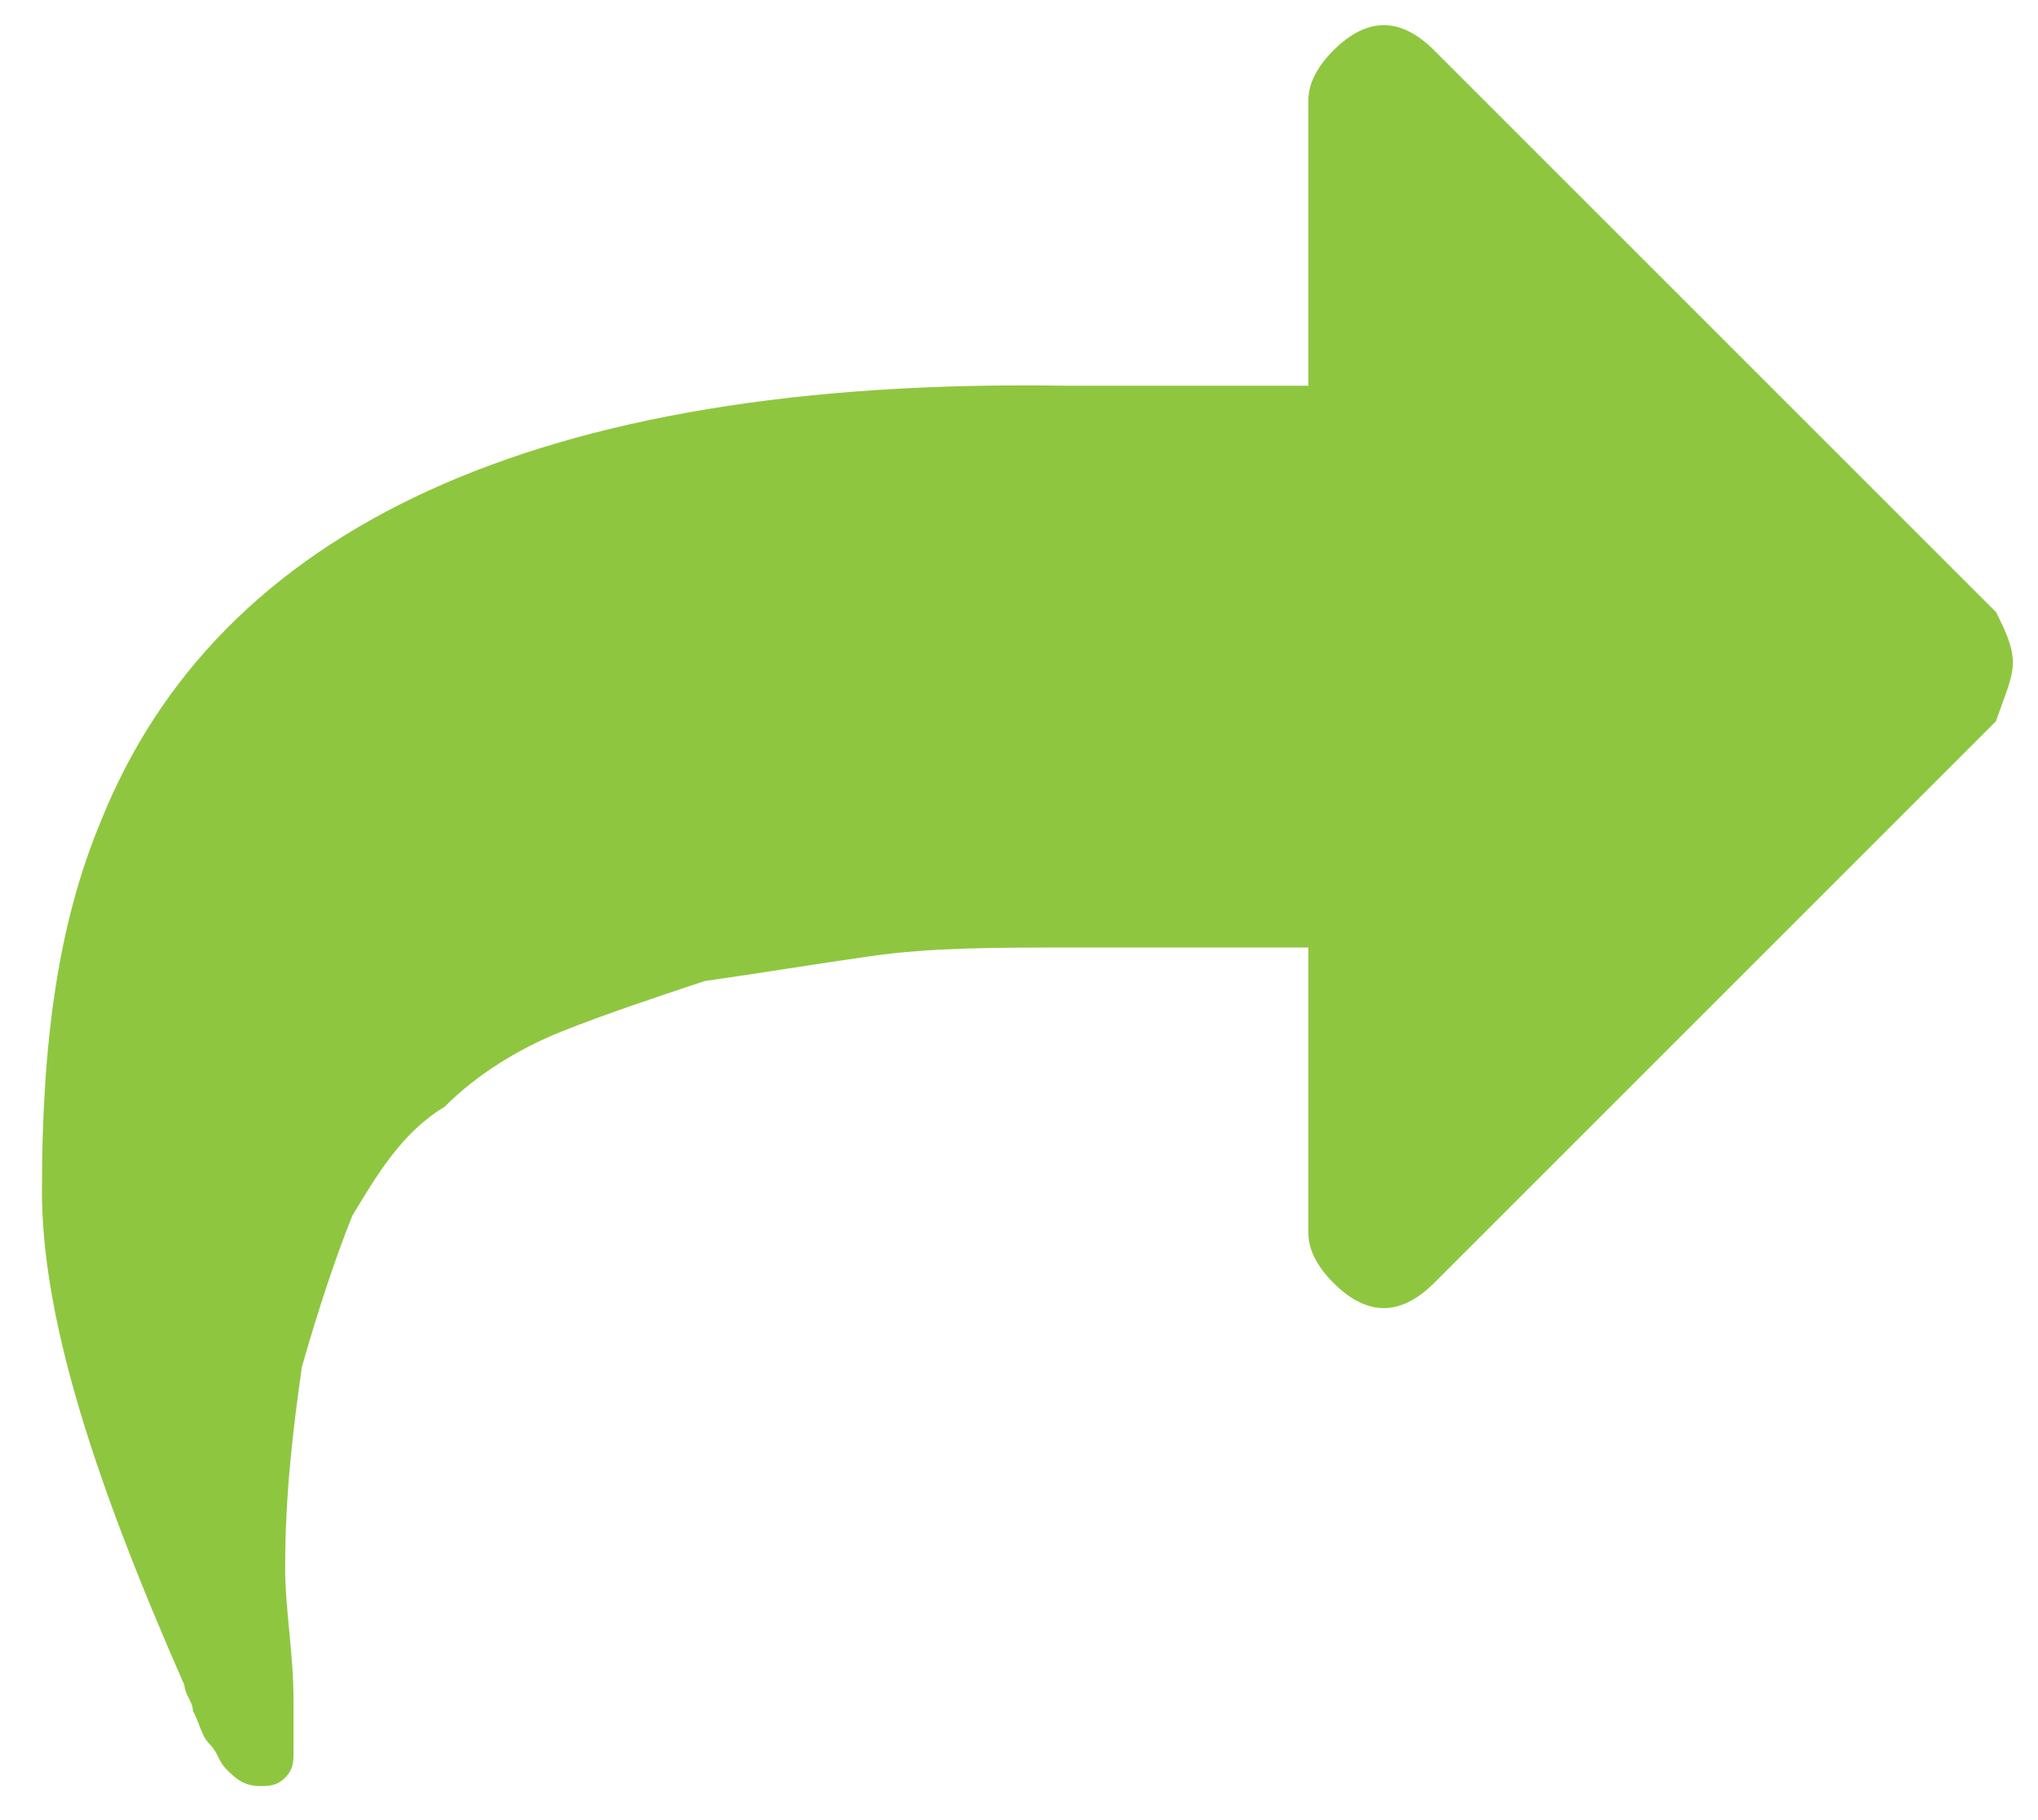
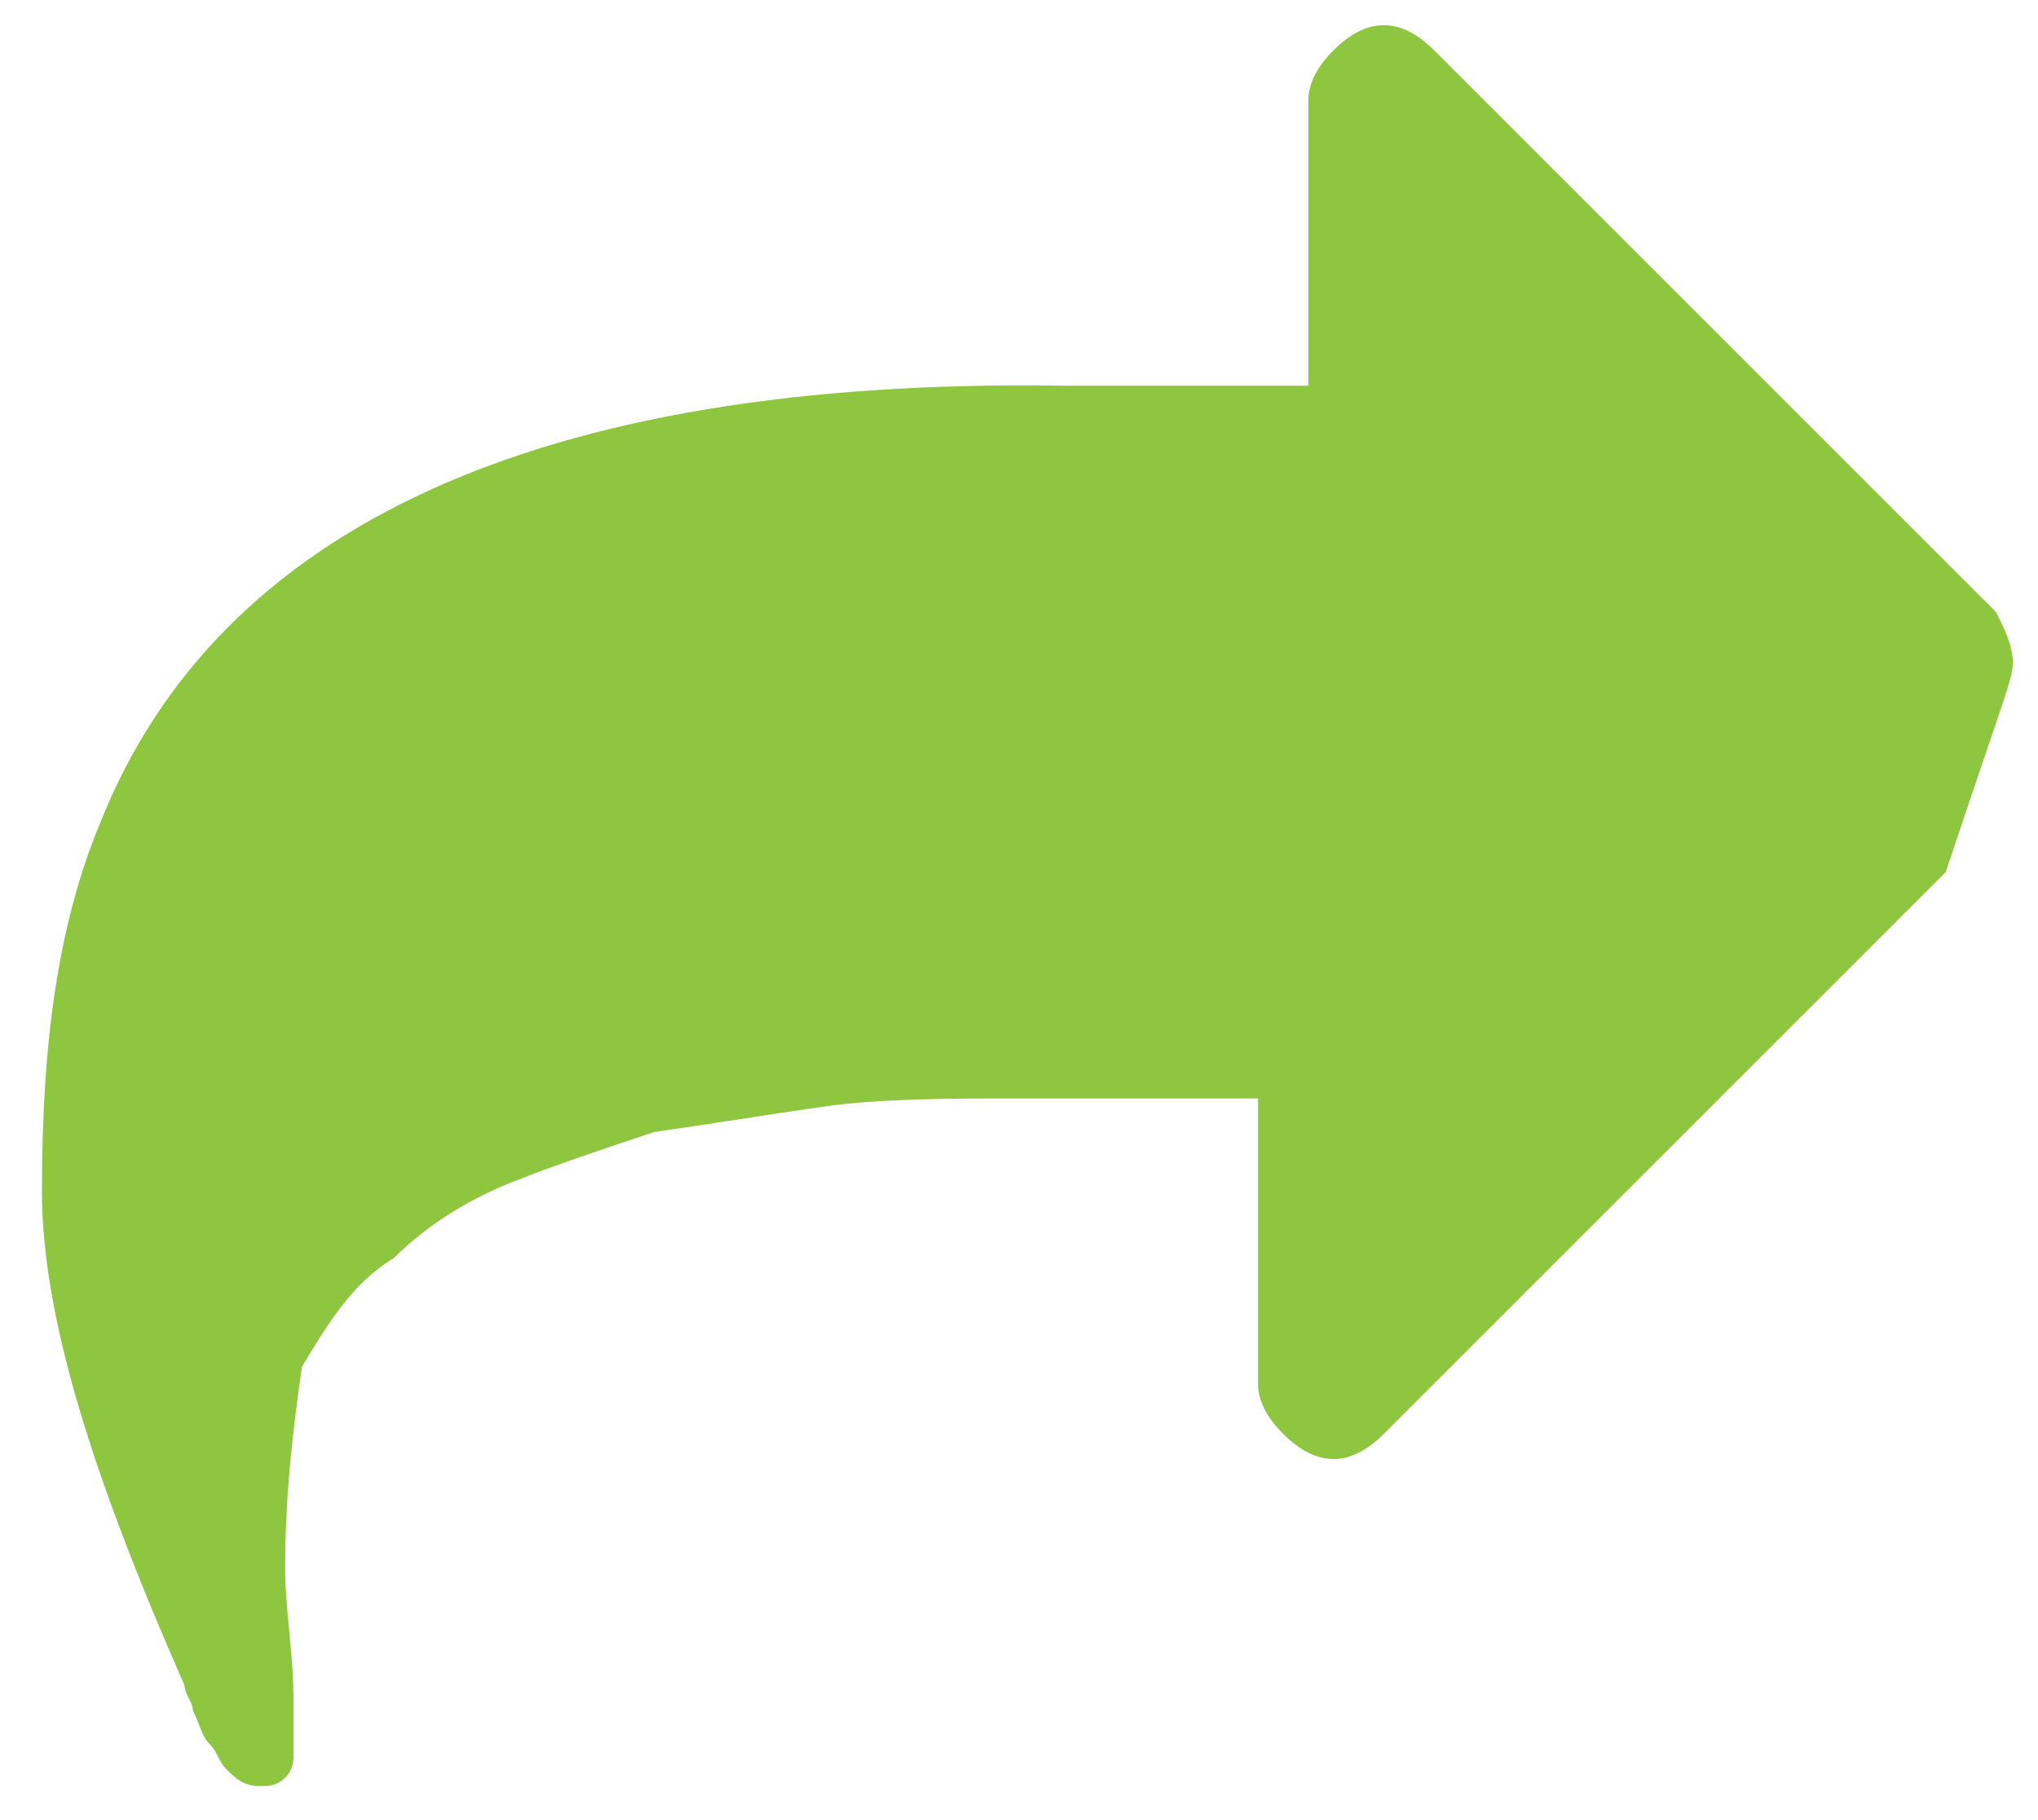
<svg xmlns="http://www.w3.org/2000/svg" version="1.1" id="Layer_1" x="0px" y="0px" viewBox="0 0 24.3 21.7" style="enable-background:new 0 0 24.3 21.7;" xml:space="preserve">
  <style type="text/css">
	.st0{fill-rule:evenodd;clip-rule:evenodd;fill:#8FC640;}
</style>
-   <path class="st0" d="M23.8,7.3l-6.7-6.7c-0.2-0.2-0.4-0.3-0.6-0.3c-0.2,0-0.4,0.1-0.6,0.3c-0.2,0.2-0.3,0.4-0.3,0.6v3.4h-2.9  C6.4,4.5,2.6,6.3,1.2,9.8c-0.5,1.2-0.7,2.6-0.7,4.4c0,1.5,0.6,3.4,1.7,5.9c0,0.1,0.1,0.2,0.1,0.3c0.1,0.2,0.1,0.3,0.2,0.4  c0.1,0.1,0.1,0.2,0.2,0.3c0.1,0.1,0.2,0.2,0.4,0.2c0.1,0,0.2,0,0.3-0.1c0.1-0.1,0.1-0.2,0.1-0.3c0-0.1,0-0.2,0-0.3  c0-0.2,0-0.3,0-0.3c0-0.6-0.1-1.1-0.1-1.6c0-0.9,0.1-1.7,0.2-2.4c0.2-0.7,0.4-1.3,0.6-1.8c0.3-0.5,0.6-1,1.1-1.3  c0.4-0.4,0.9-0.7,1.4-0.9c0.5-0.2,1.1-0.4,1.7-0.6c0.7-0.1,1.3-0.2,2-0.3c0.7-0.1,1.5-0.1,2.3-0.1h2.9v3.4c0,0.2,0.1,0.4,0.3,0.6  c0.2,0.2,0.4,0.3,0.6,0.3c0.2,0,0.4-0.1,0.6-0.3l6.7-6.7C23.9,8.3,24,8.1,24,7.9S23.9,7.5,23.8,7.3L23.8,7.3z" />
+   <path class="st0" d="M23.8,7.3l-6.7-6.7c-0.2-0.2-0.4-0.3-0.6-0.3c-0.2,0-0.4,0.1-0.6,0.3c-0.2,0.2-0.3,0.4-0.3,0.6v3.4h-2.9  C6.4,4.5,2.6,6.3,1.2,9.8c-0.5,1.2-0.7,2.6-0.7,4.4c0,1.5,0.6,3.4,1.7,5.9c0,0.1,0.1,0.2,0.1,0.3c0.1,0.2,0.1,0.3,0.2,0.4  c0.1,0.1,0.1,0.2,0.2,0.3c0.1,0.1,0.2,0.2,0.4,0.2c0.1,0,0.2,0,0.3-0.1c0.1-0.1,0.1-0.2,0.1-0.3c0-0.1,0-0.2,0-0.3  c0-0.2,0-0.3,0-0.3c0-0.6-0.1-1.1-0.1-1.6c0-0.9,0.1-1.7,0.2-2.4c0.3-0.5,0.6-1,1.1-1.3  c0.4-0.4,0.9-0.7,1.4-0.9c0.5-0.2,1.1-0.4,1.7-0.6c0.7-0.1,1.3-0.2,2-0.3c0.7-0.1,1.5-0.1,2.3-0.1h2.9v3.4c0,0.2,0.1,0.4,0.3,0.6  c0.2,0.2,0.4,0.3,0.6,0.3c0.2,0,0.4-0.1,0.6-0.3l6.7-6.7C23.9,8.3,24,8.1,24,7.9S23.9,7.5,23.8,7.3L23.8,7.3z" />
</svg>